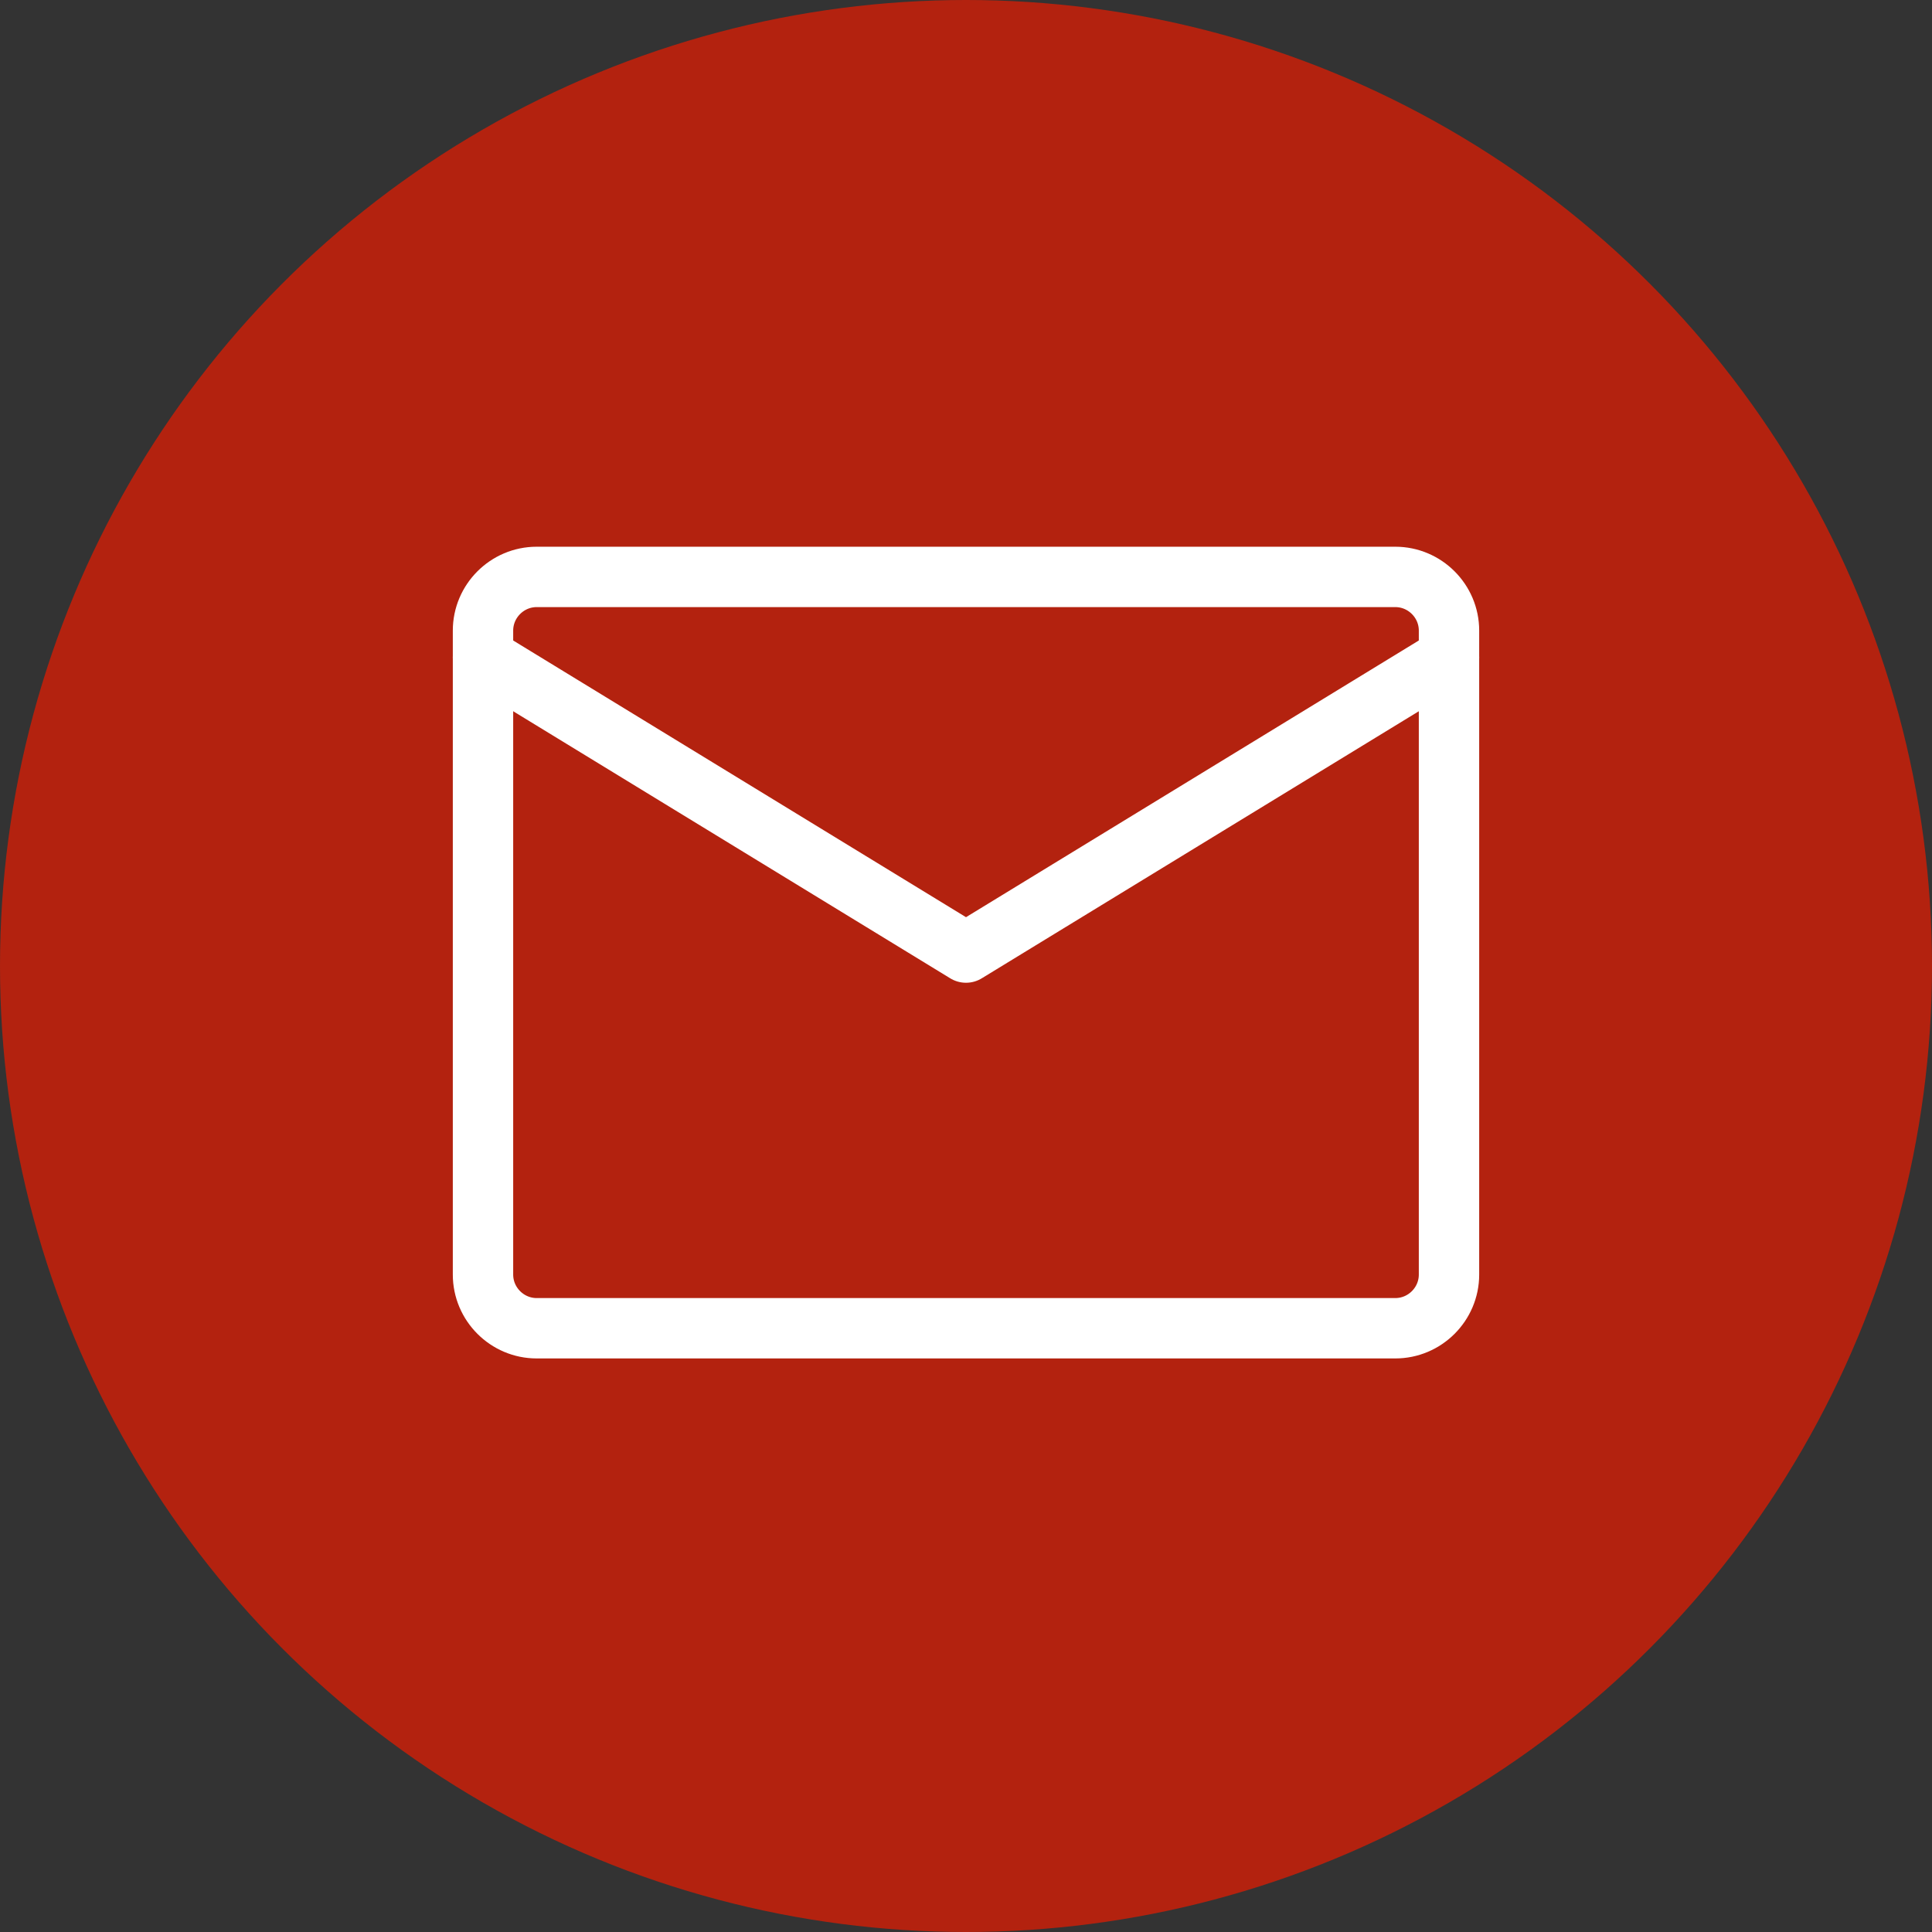
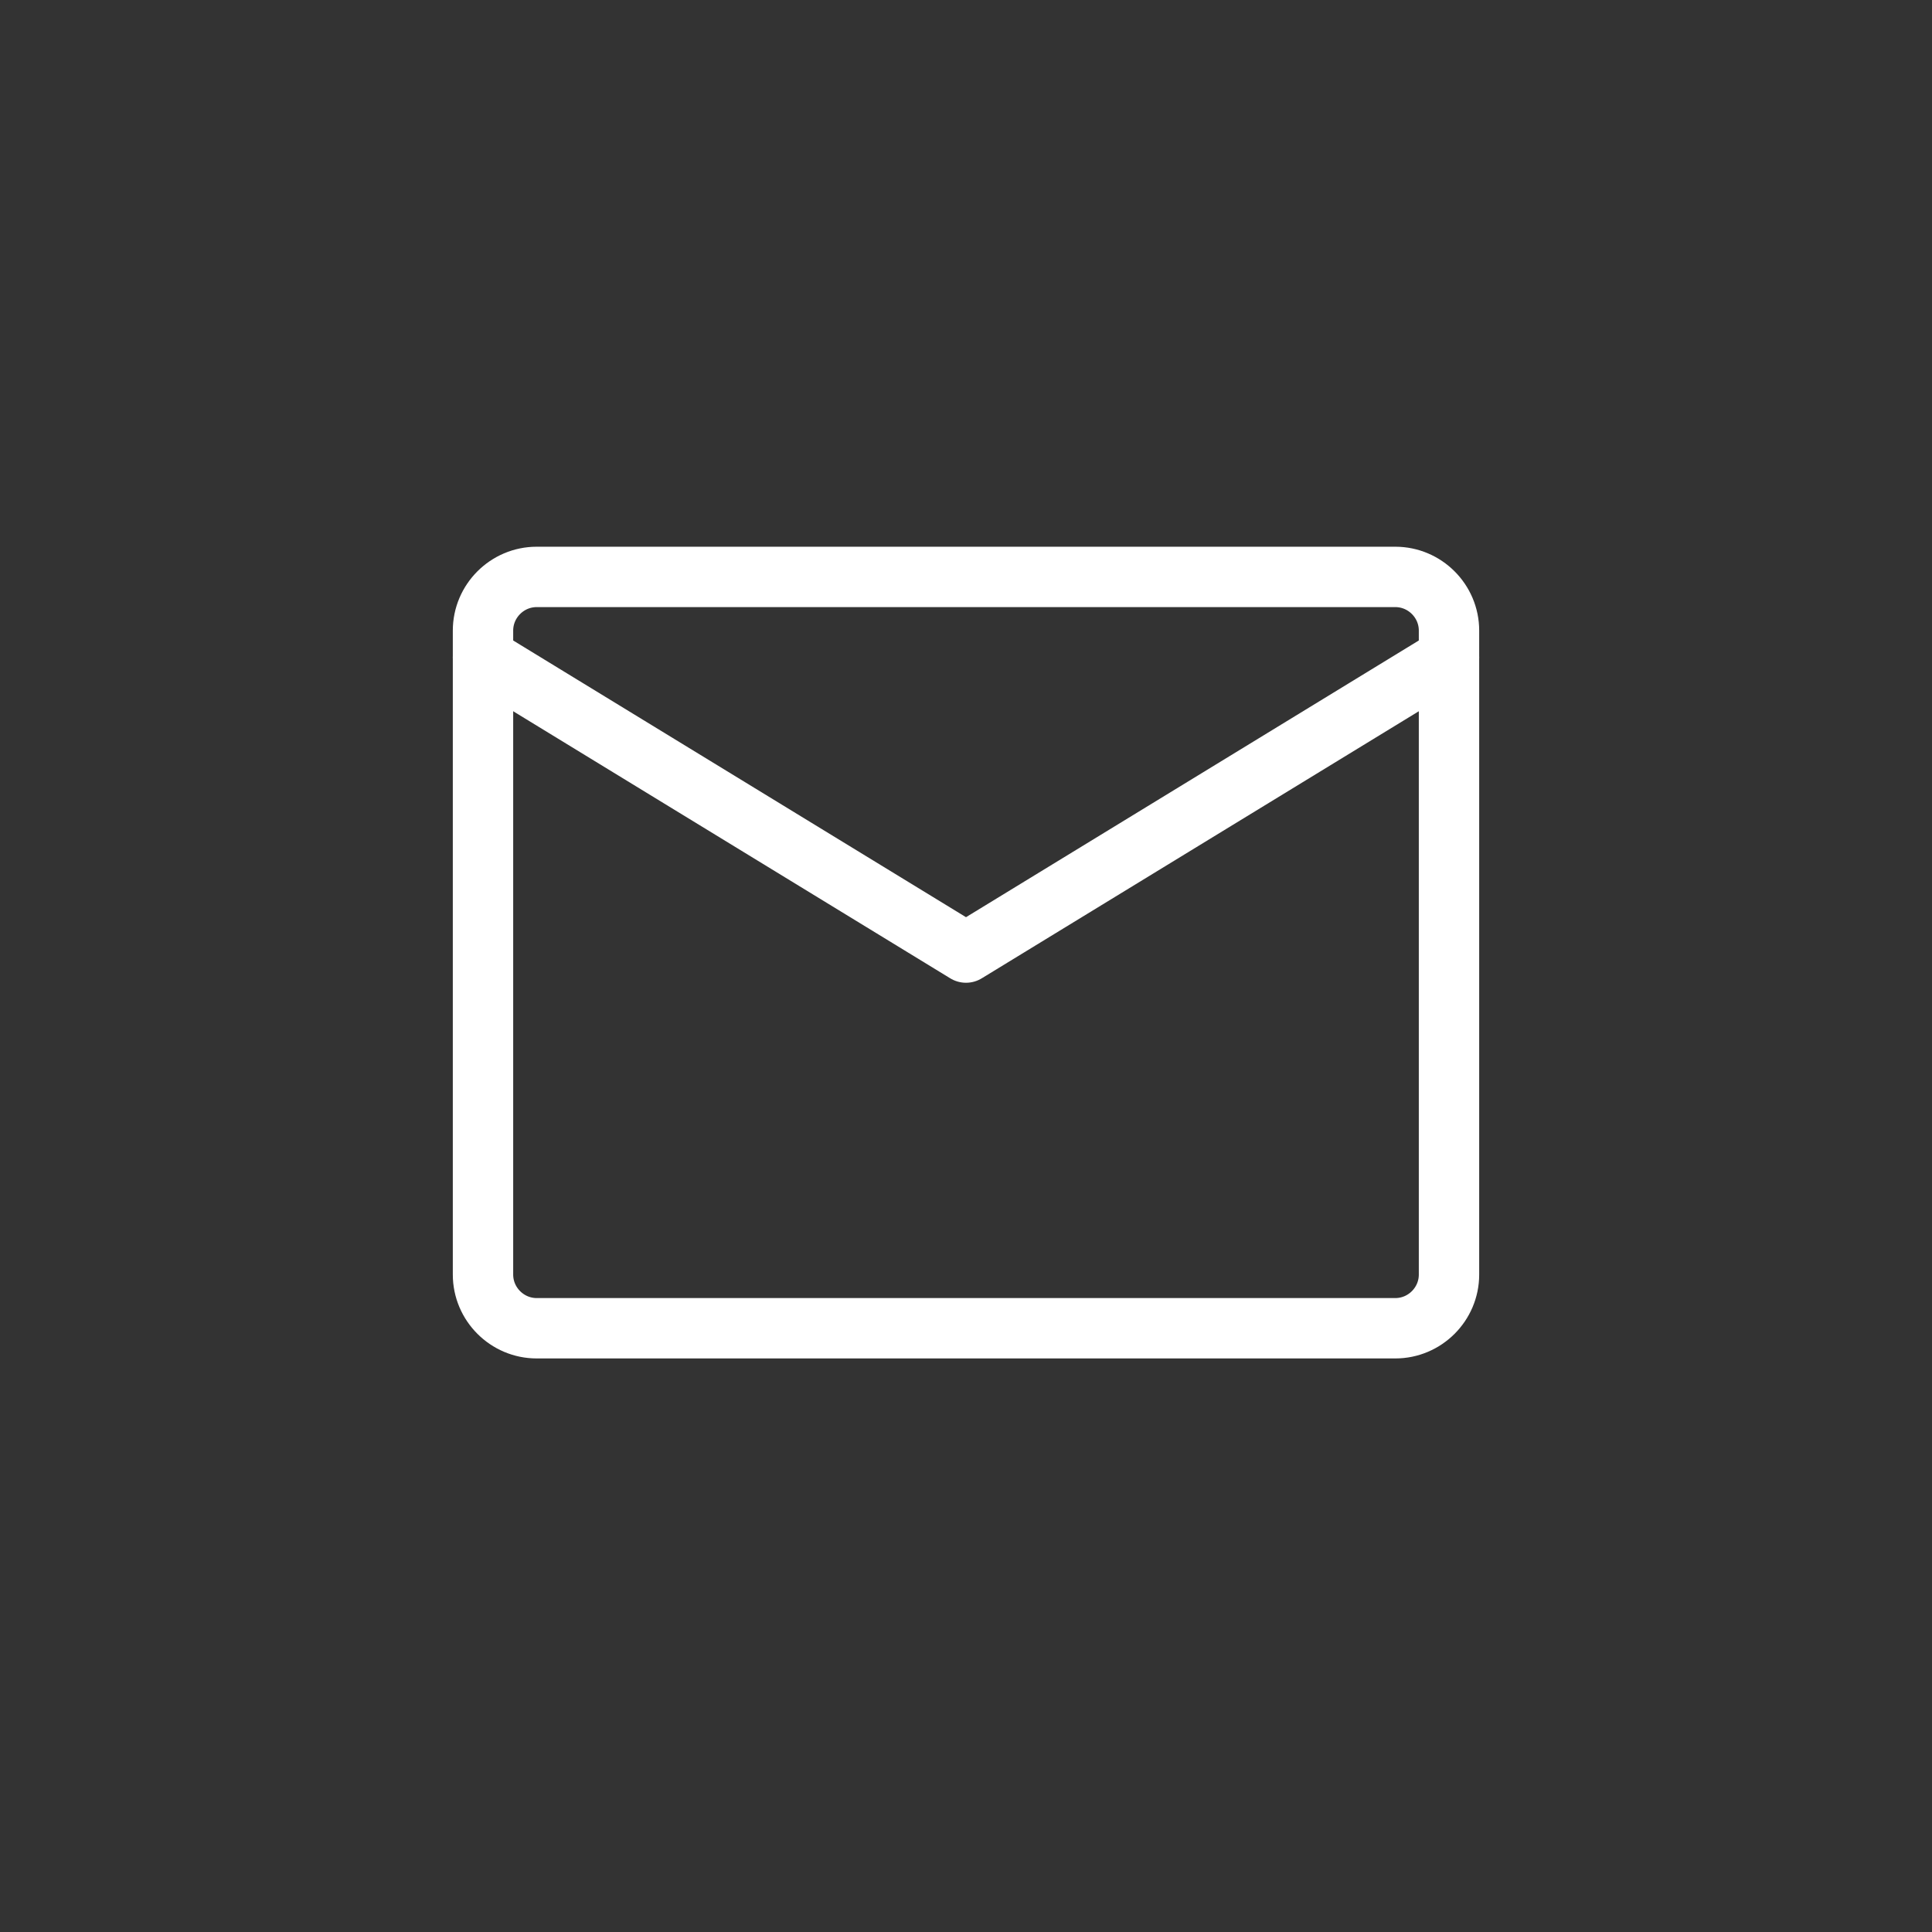
<svg xmlns="http://www.w3.org/2000/svg" width="64" height="64" viewBox="0 0 64 64" fill="none">
  <rect x="0" y="0" width="64" height="64" fill="#333333" stroke="none" />
-   <circle cx="32" cy="32" r="32" fill="#B3220F" />
  <path d="M17.778 19.111H46.222C47.2 19.111 48 19.911 48 20.889V42.222C48 43.2 47.2 44 46.222 44H17.778C16.8 44 16 43.2 16 42.222V20.889C16 19.911 16.8 19.111 17.778 19.111Z" stroke="white" stroke-width="2" stroke-linecap="round" stroke-linejoin="round" />
  <path d="M16 21.778L32 31.555L48 21.778" stroke="white" stroke-width="2" stroke-linecap="round" stroke-linejoin="round" />
</svg>